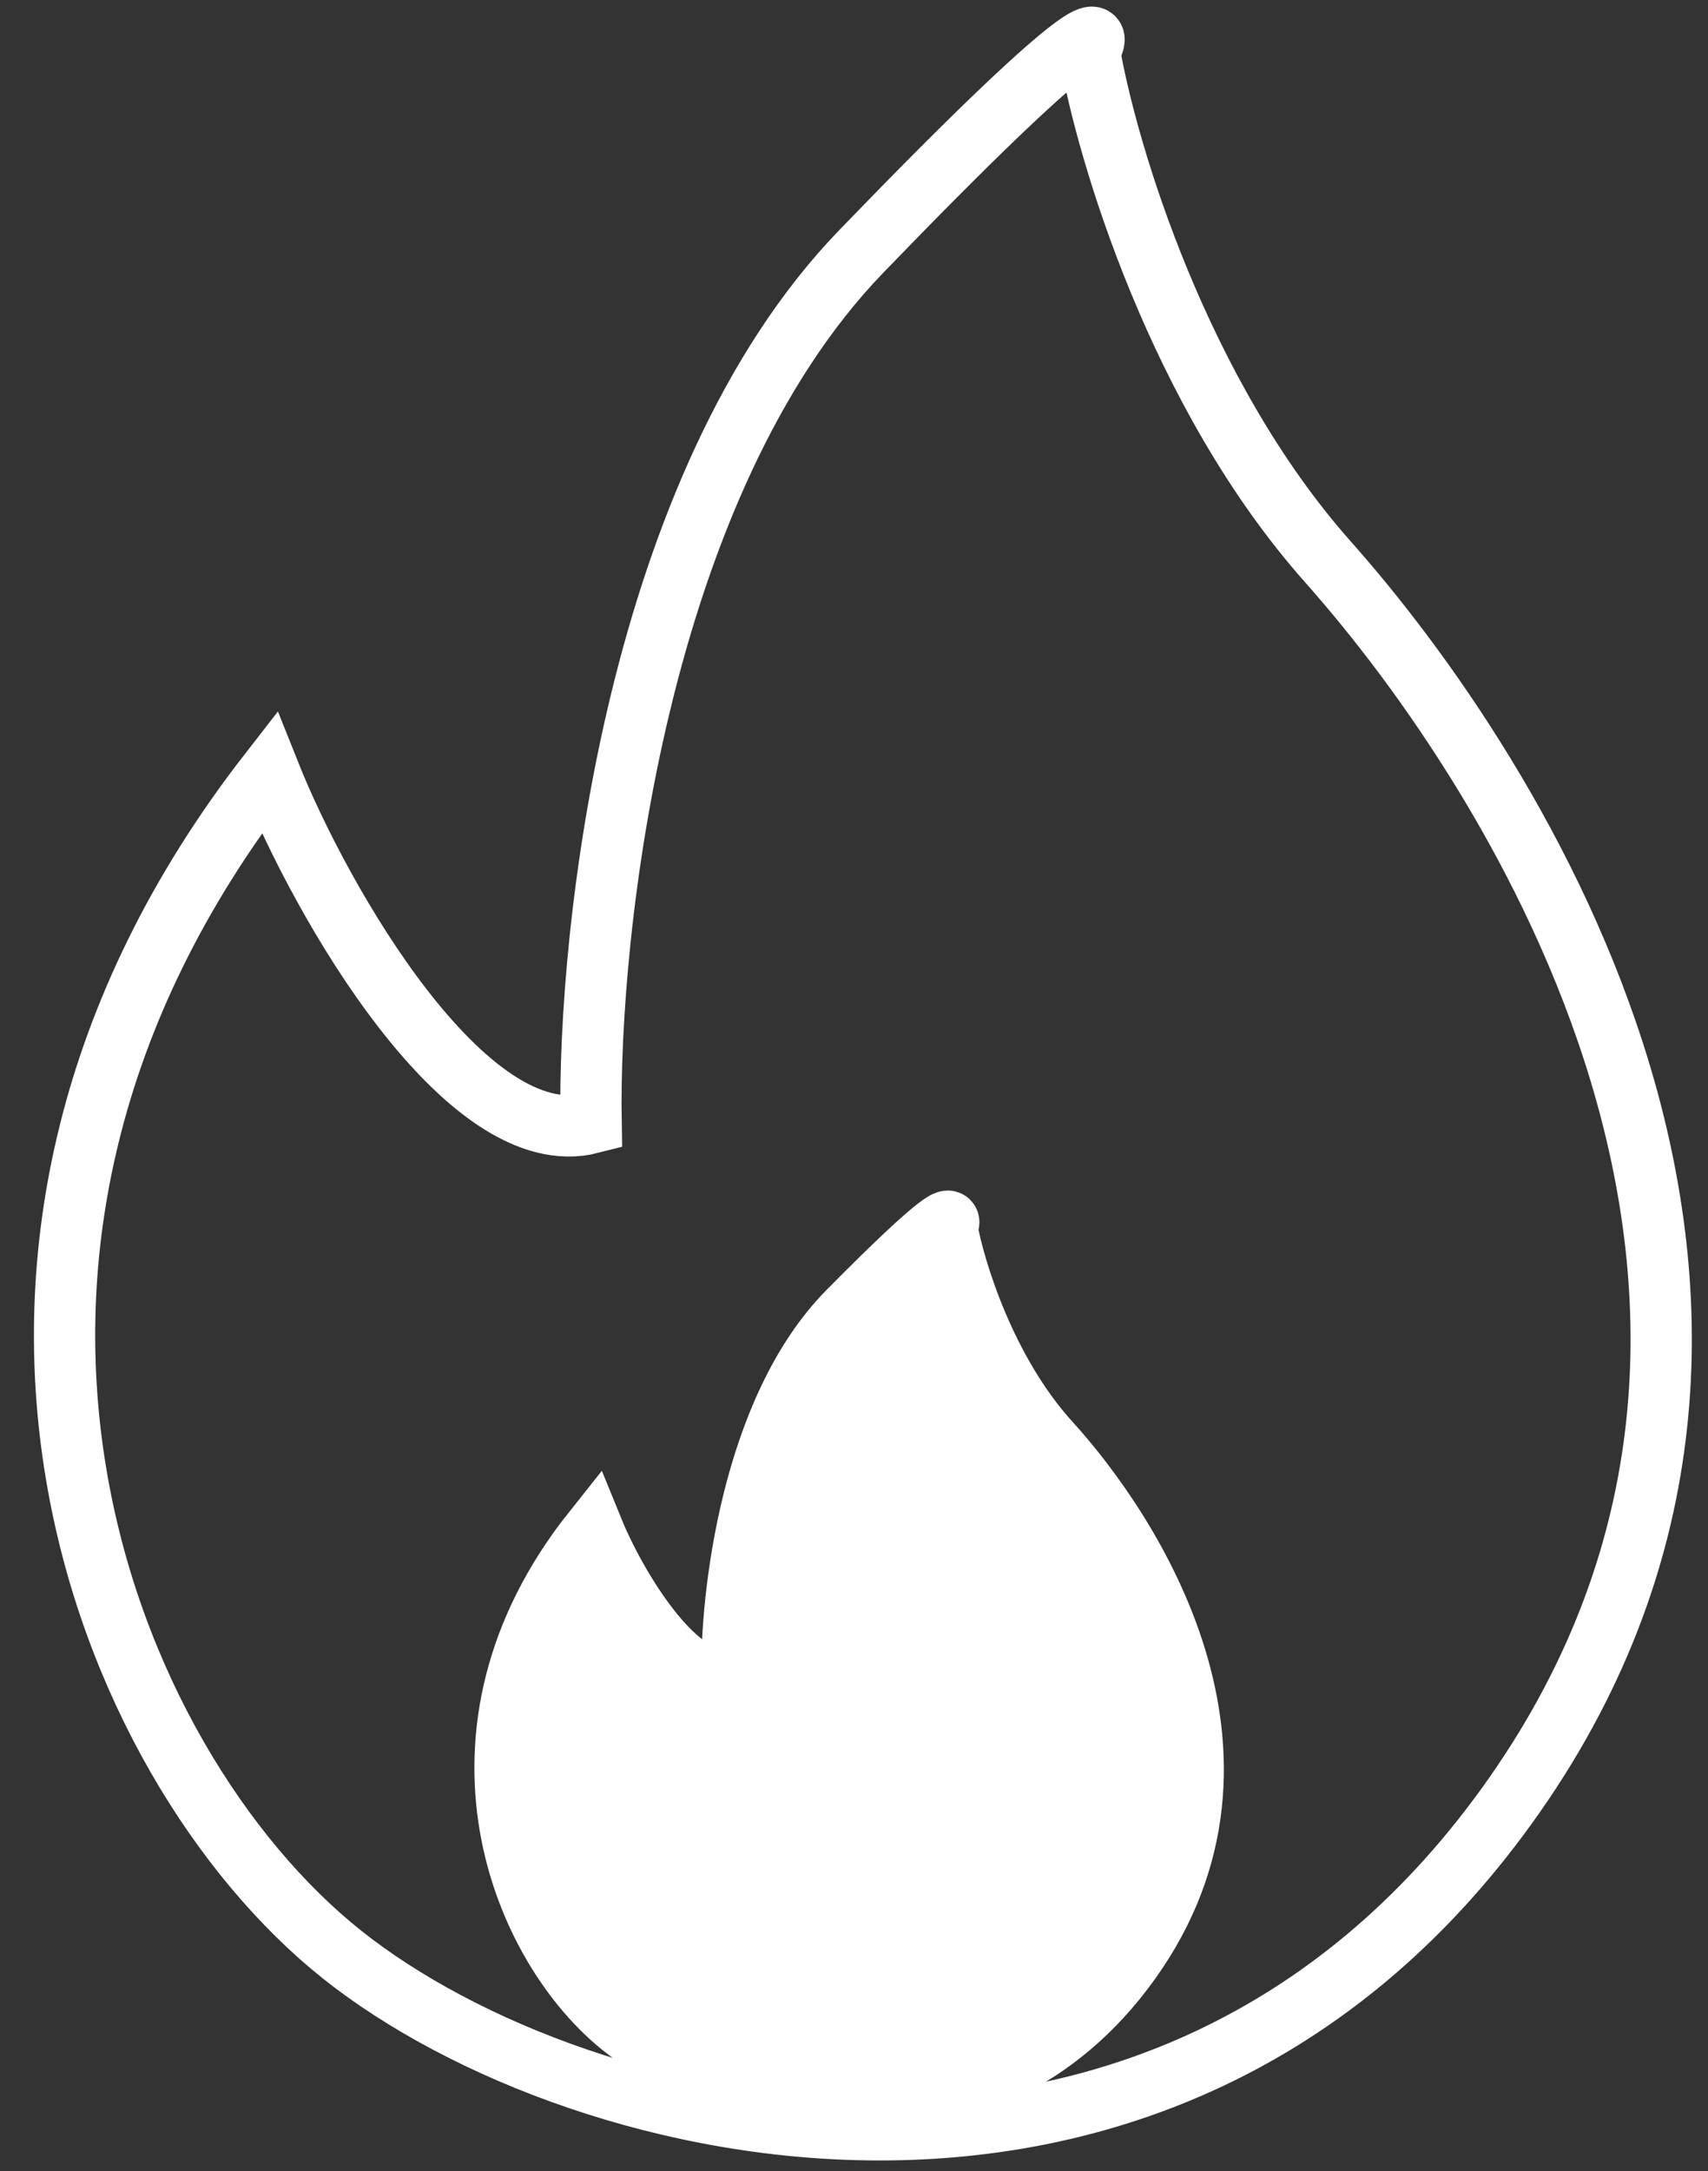
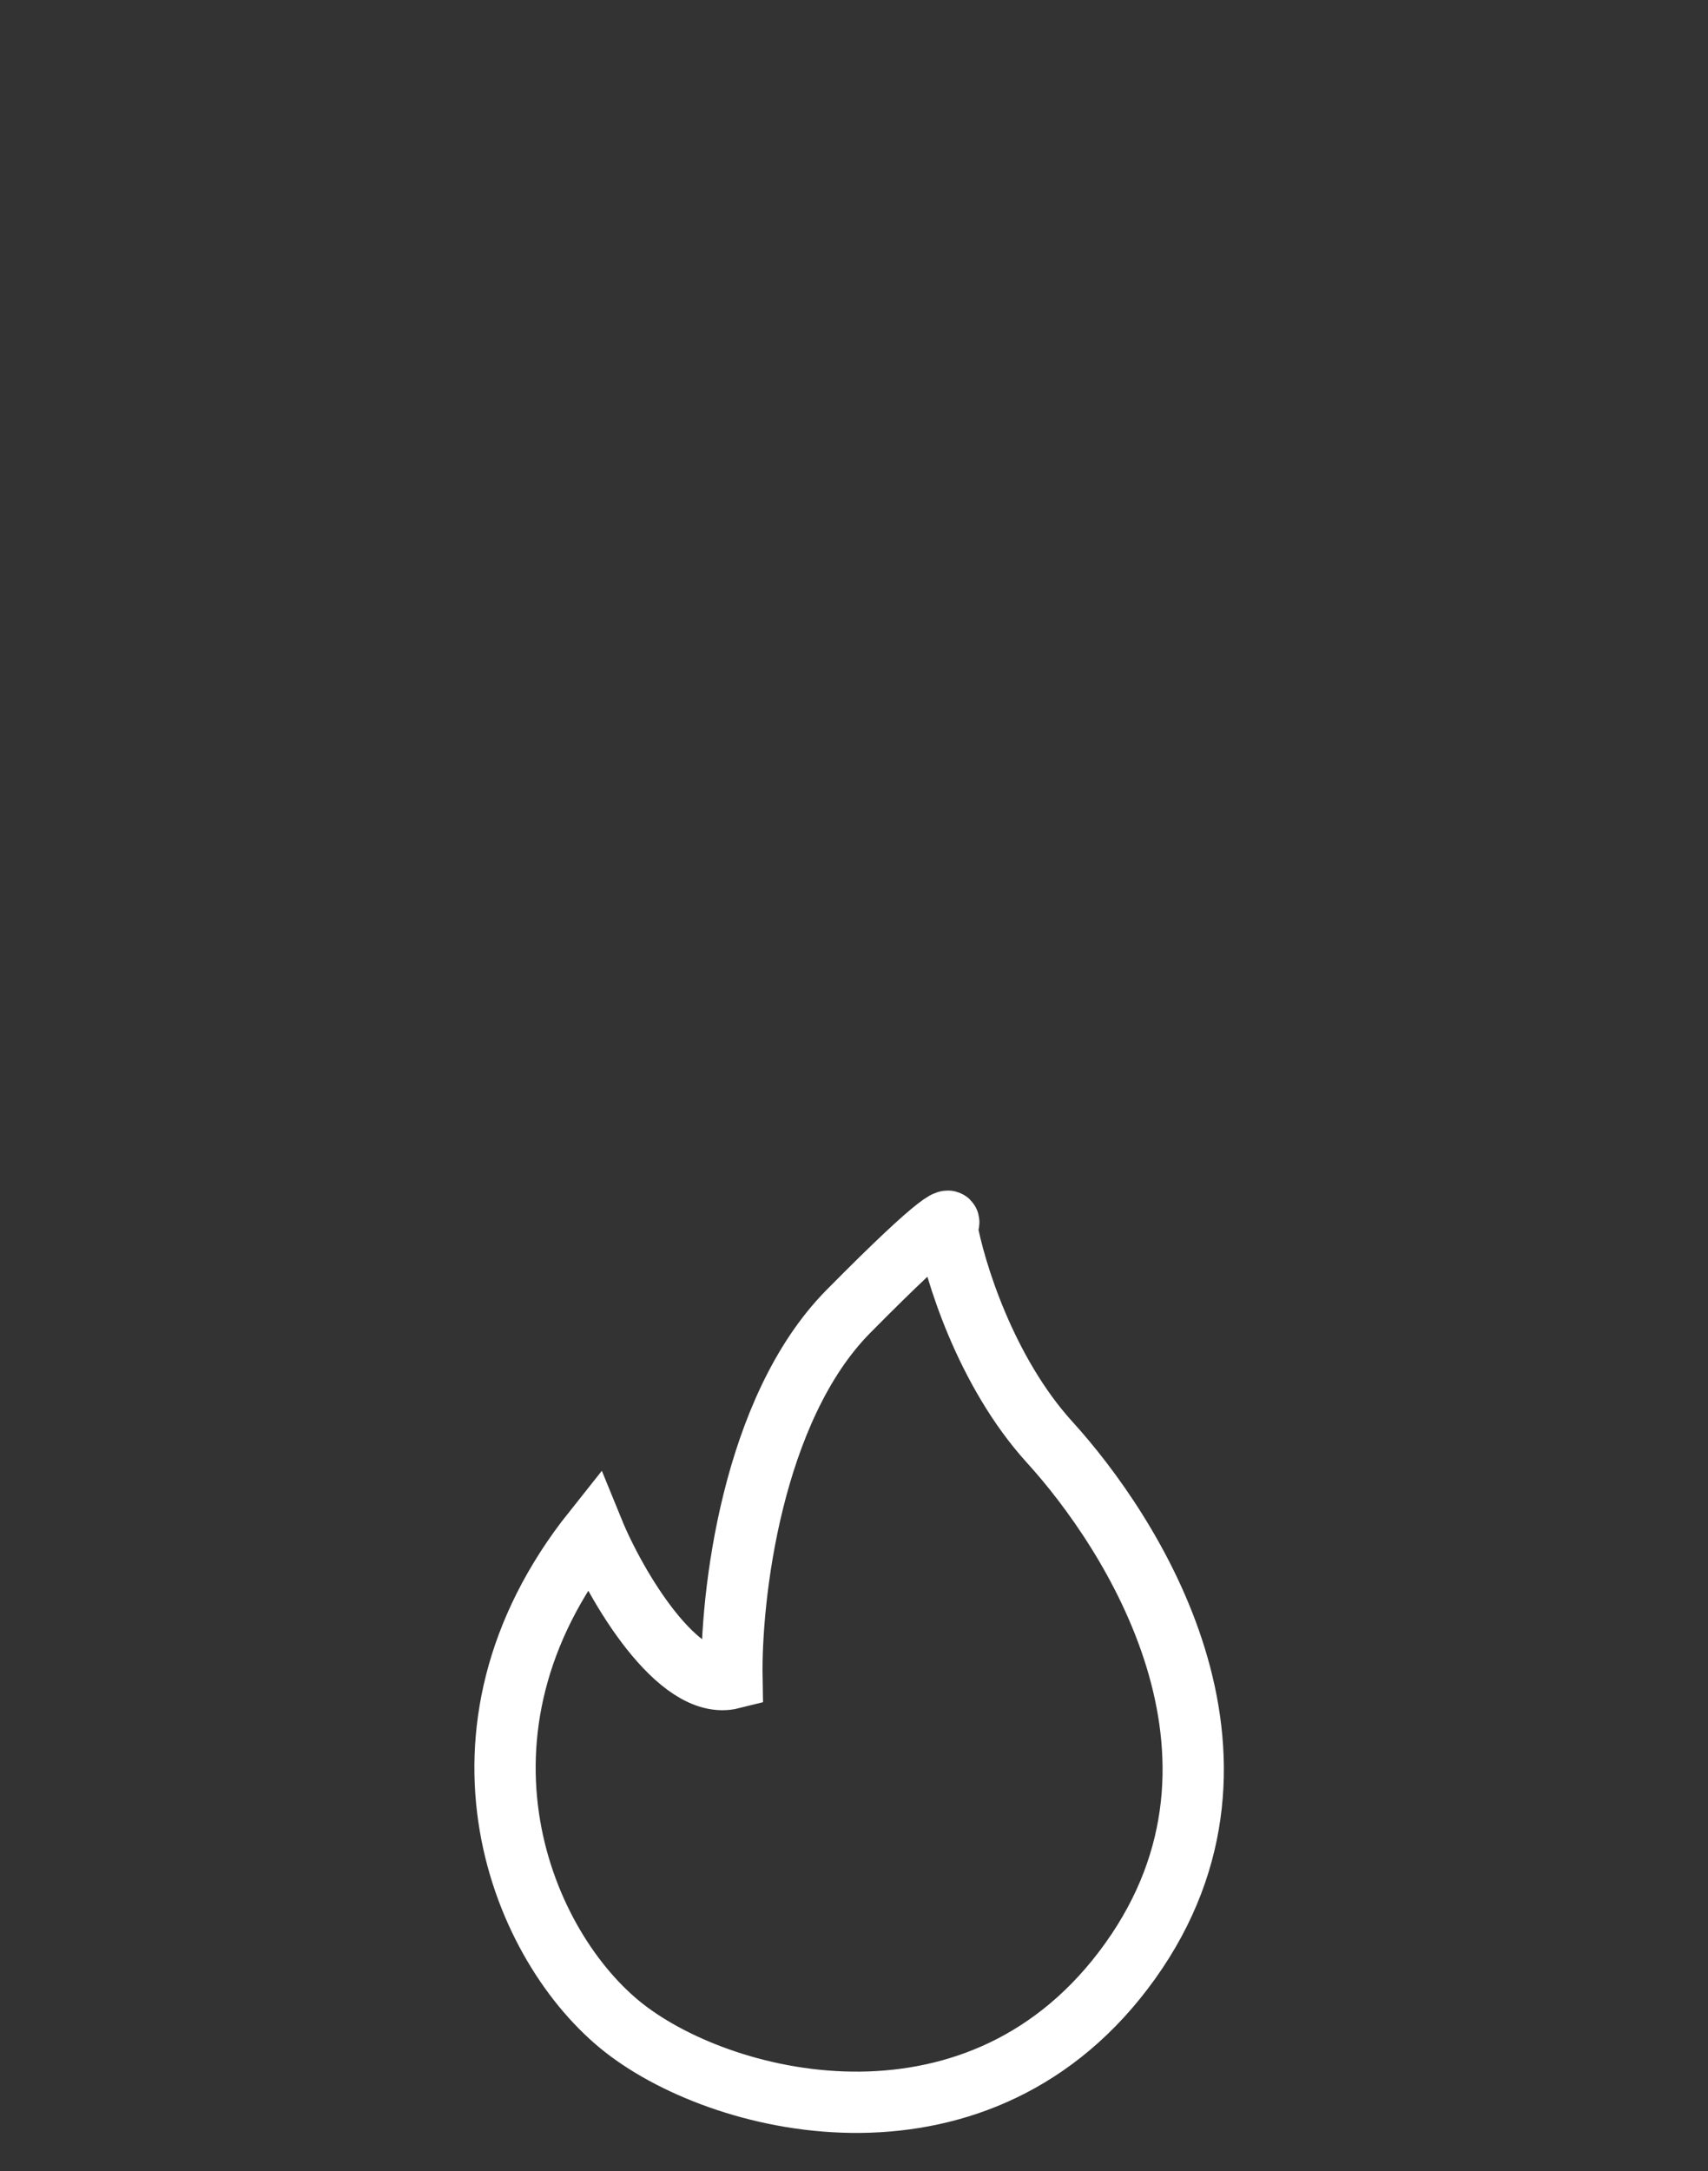
<svg xmlns="http://www.w3.org/2000/svg" width="48" height="61" viewBox="0 0 48 61" fill="none">
  <rect x="0" y="0" width="48" height="61" fill="#333333" stroke="none" />
  <g id="Group">
-     <path id="Vector" d="M20.57 47.158C19.061 47.537 17.301 44.551 16.672 43.011C12.145 48.698 14.66 54.742 17.552 56.993C20.445 59.245 27.613 60.904 31.763 55.097C35.913 49.291 31.763 43.011 29.499 40.522C27.689 38.531 26.817 35.664 26.607 34.479C26.817 34.123 26.557 34.1 23.84 36.849C21.124 39.598 20.529 44.867 20.57 47.158Z" fill="white" />
-     <path id="Vector_2" d="M16.611 31.556C13.11 32.457 9.025 25.365 7.567 21.706C-2.937 35.215 2.898 49.568 9.609 54.915C16.32 60.262 32.95 64.202 42.578 50.412C52.206 36.622 42.578 21.706 37.327 15.796C33.125 11.068 31.102 4.258 30.616 1.443C31.102 0.599 30.499 0.543 24.197 7.072C17.895 13.601 16.514 26.115 16.611 31.556Z" stroke="white" stroke-width="1.722" />
    <path id="Vector_3" d="M20.57 47.158C19.061 47.537 17.301 44.551 16.672 43.011C12.145 48.698 14.66 54.742 17.552 56.993C20.445 59.245 27.613 60.904 31.763 55.097C35.913 49.291 31.763 43.011 29.499 40.522C27.689 38.531 26.817 35.664 26.607 34.479C26.817 34.123 26.557 34.1 23.84 36.849C21.124 39.598 20.529 44.867 20.57 47.158Z" stroke="white" stroke-width="1.722" />
  </g>
</svg>